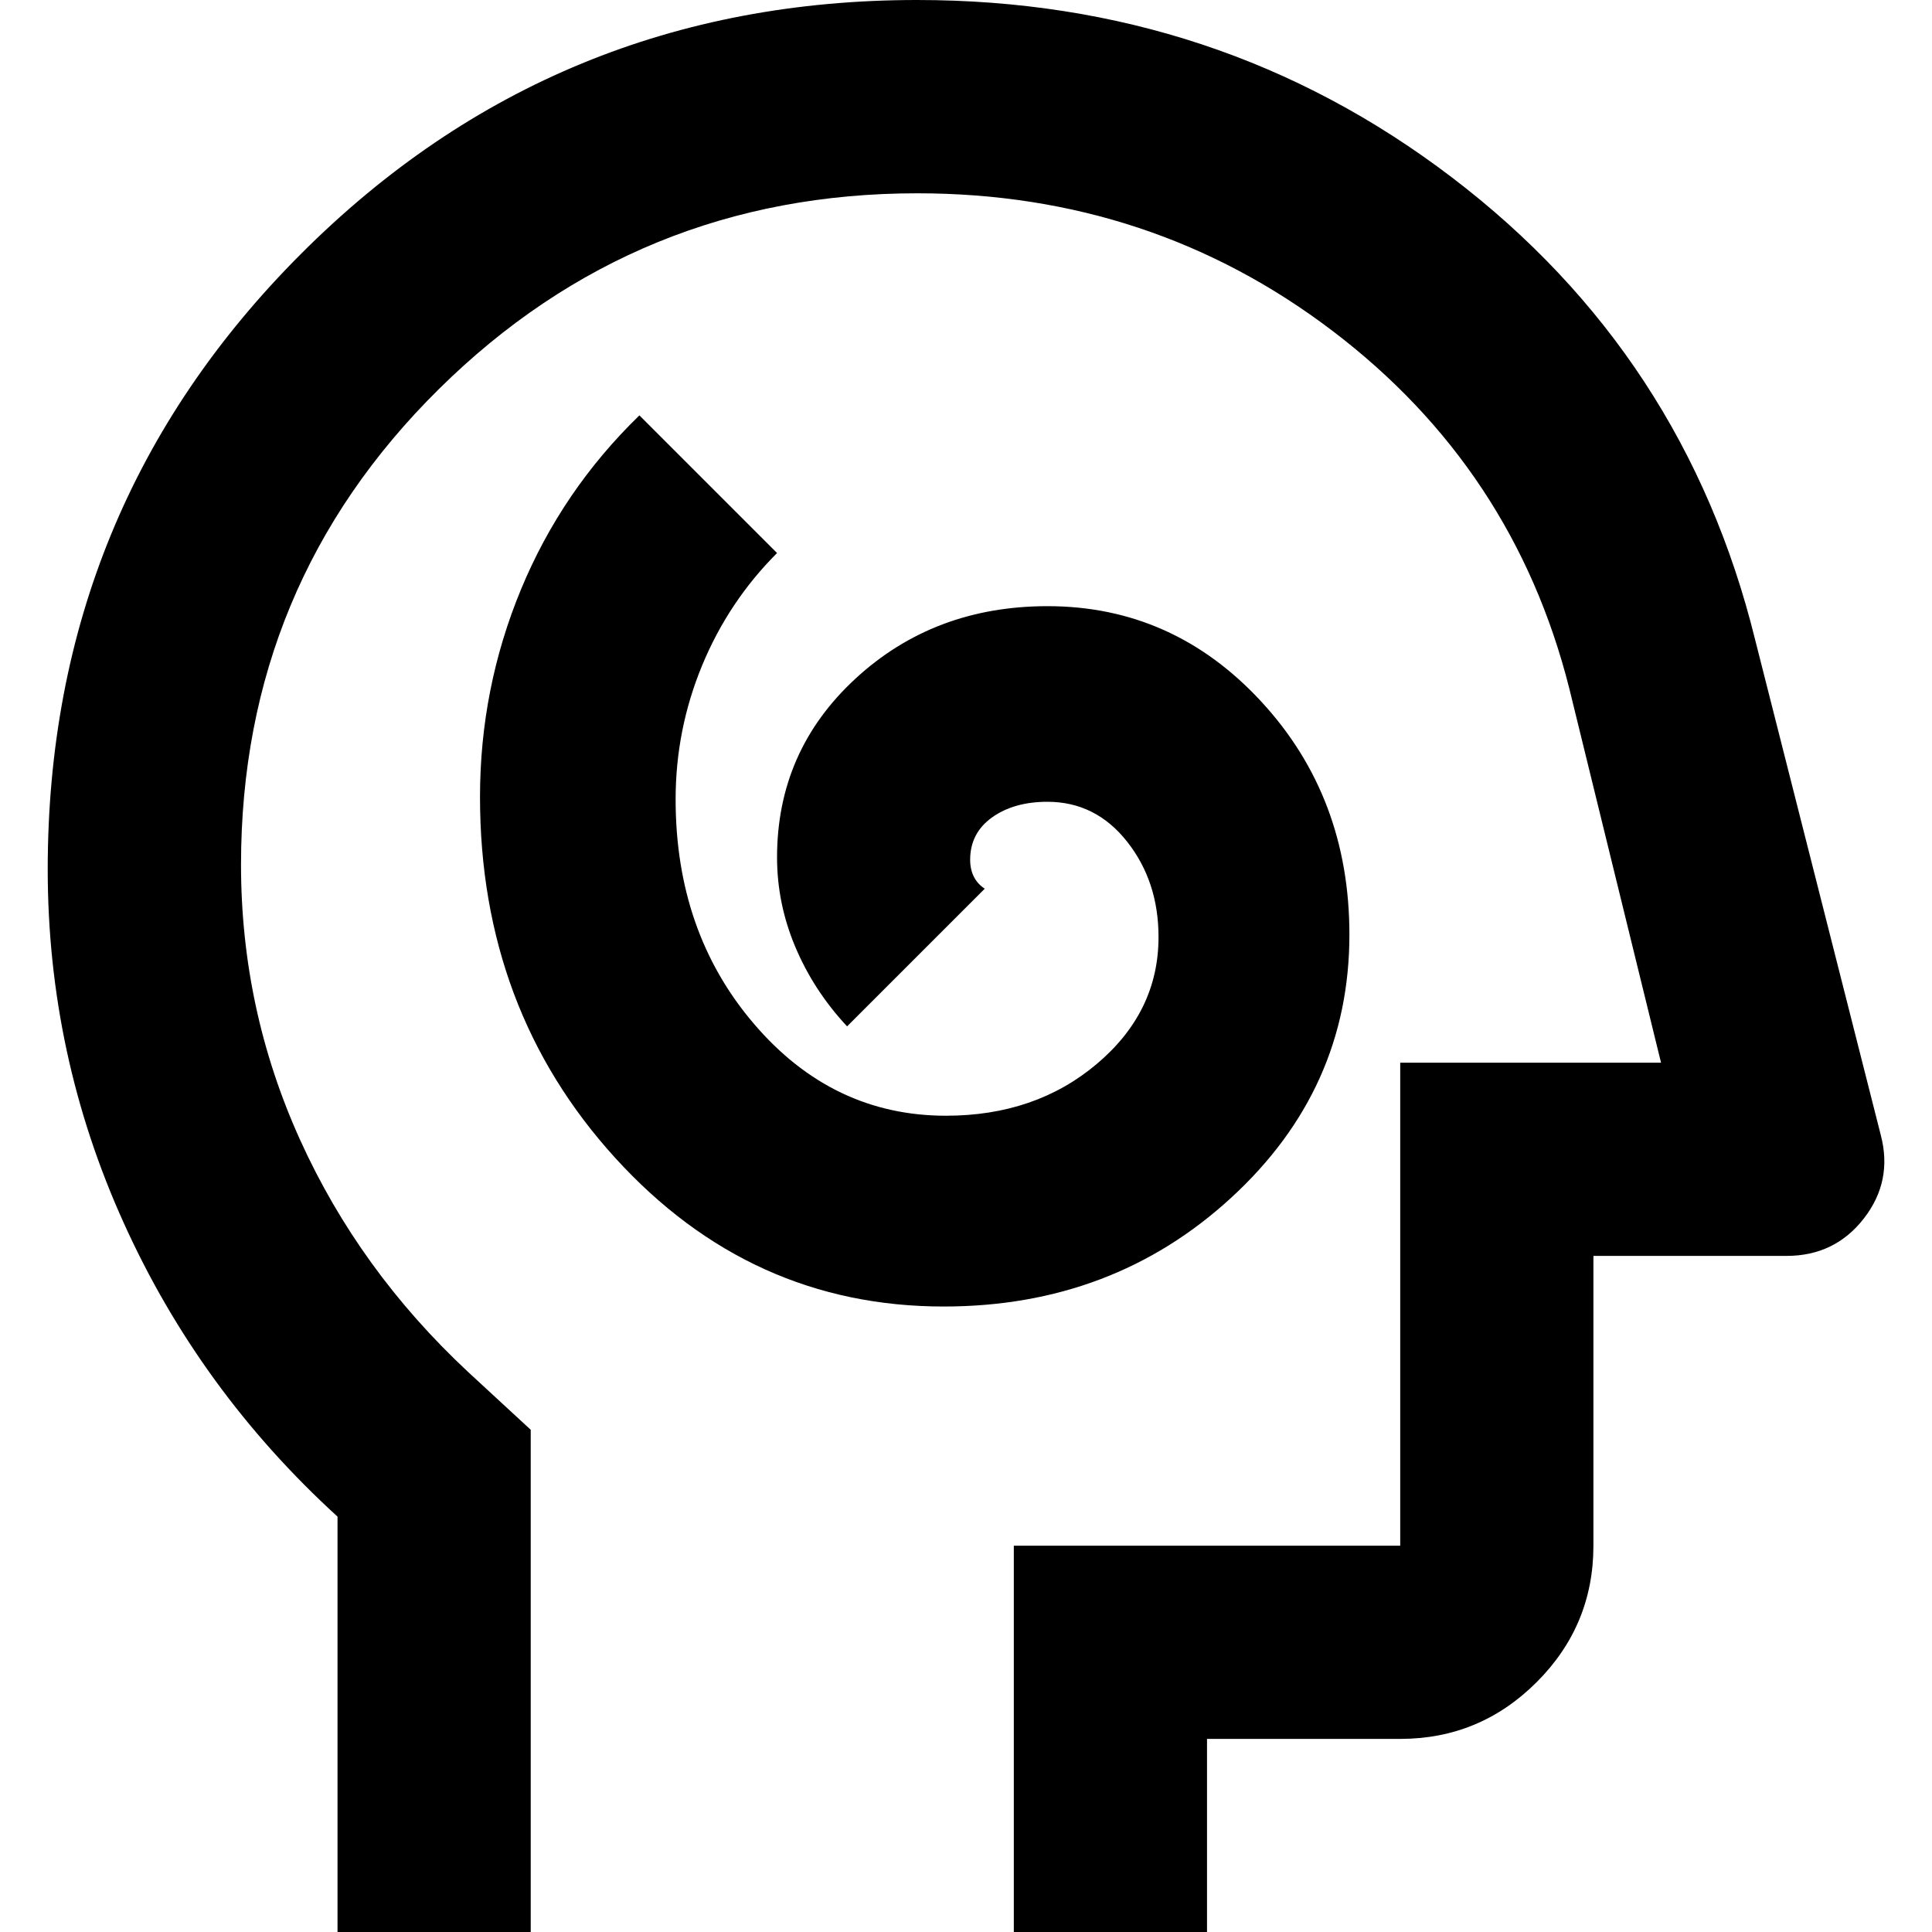
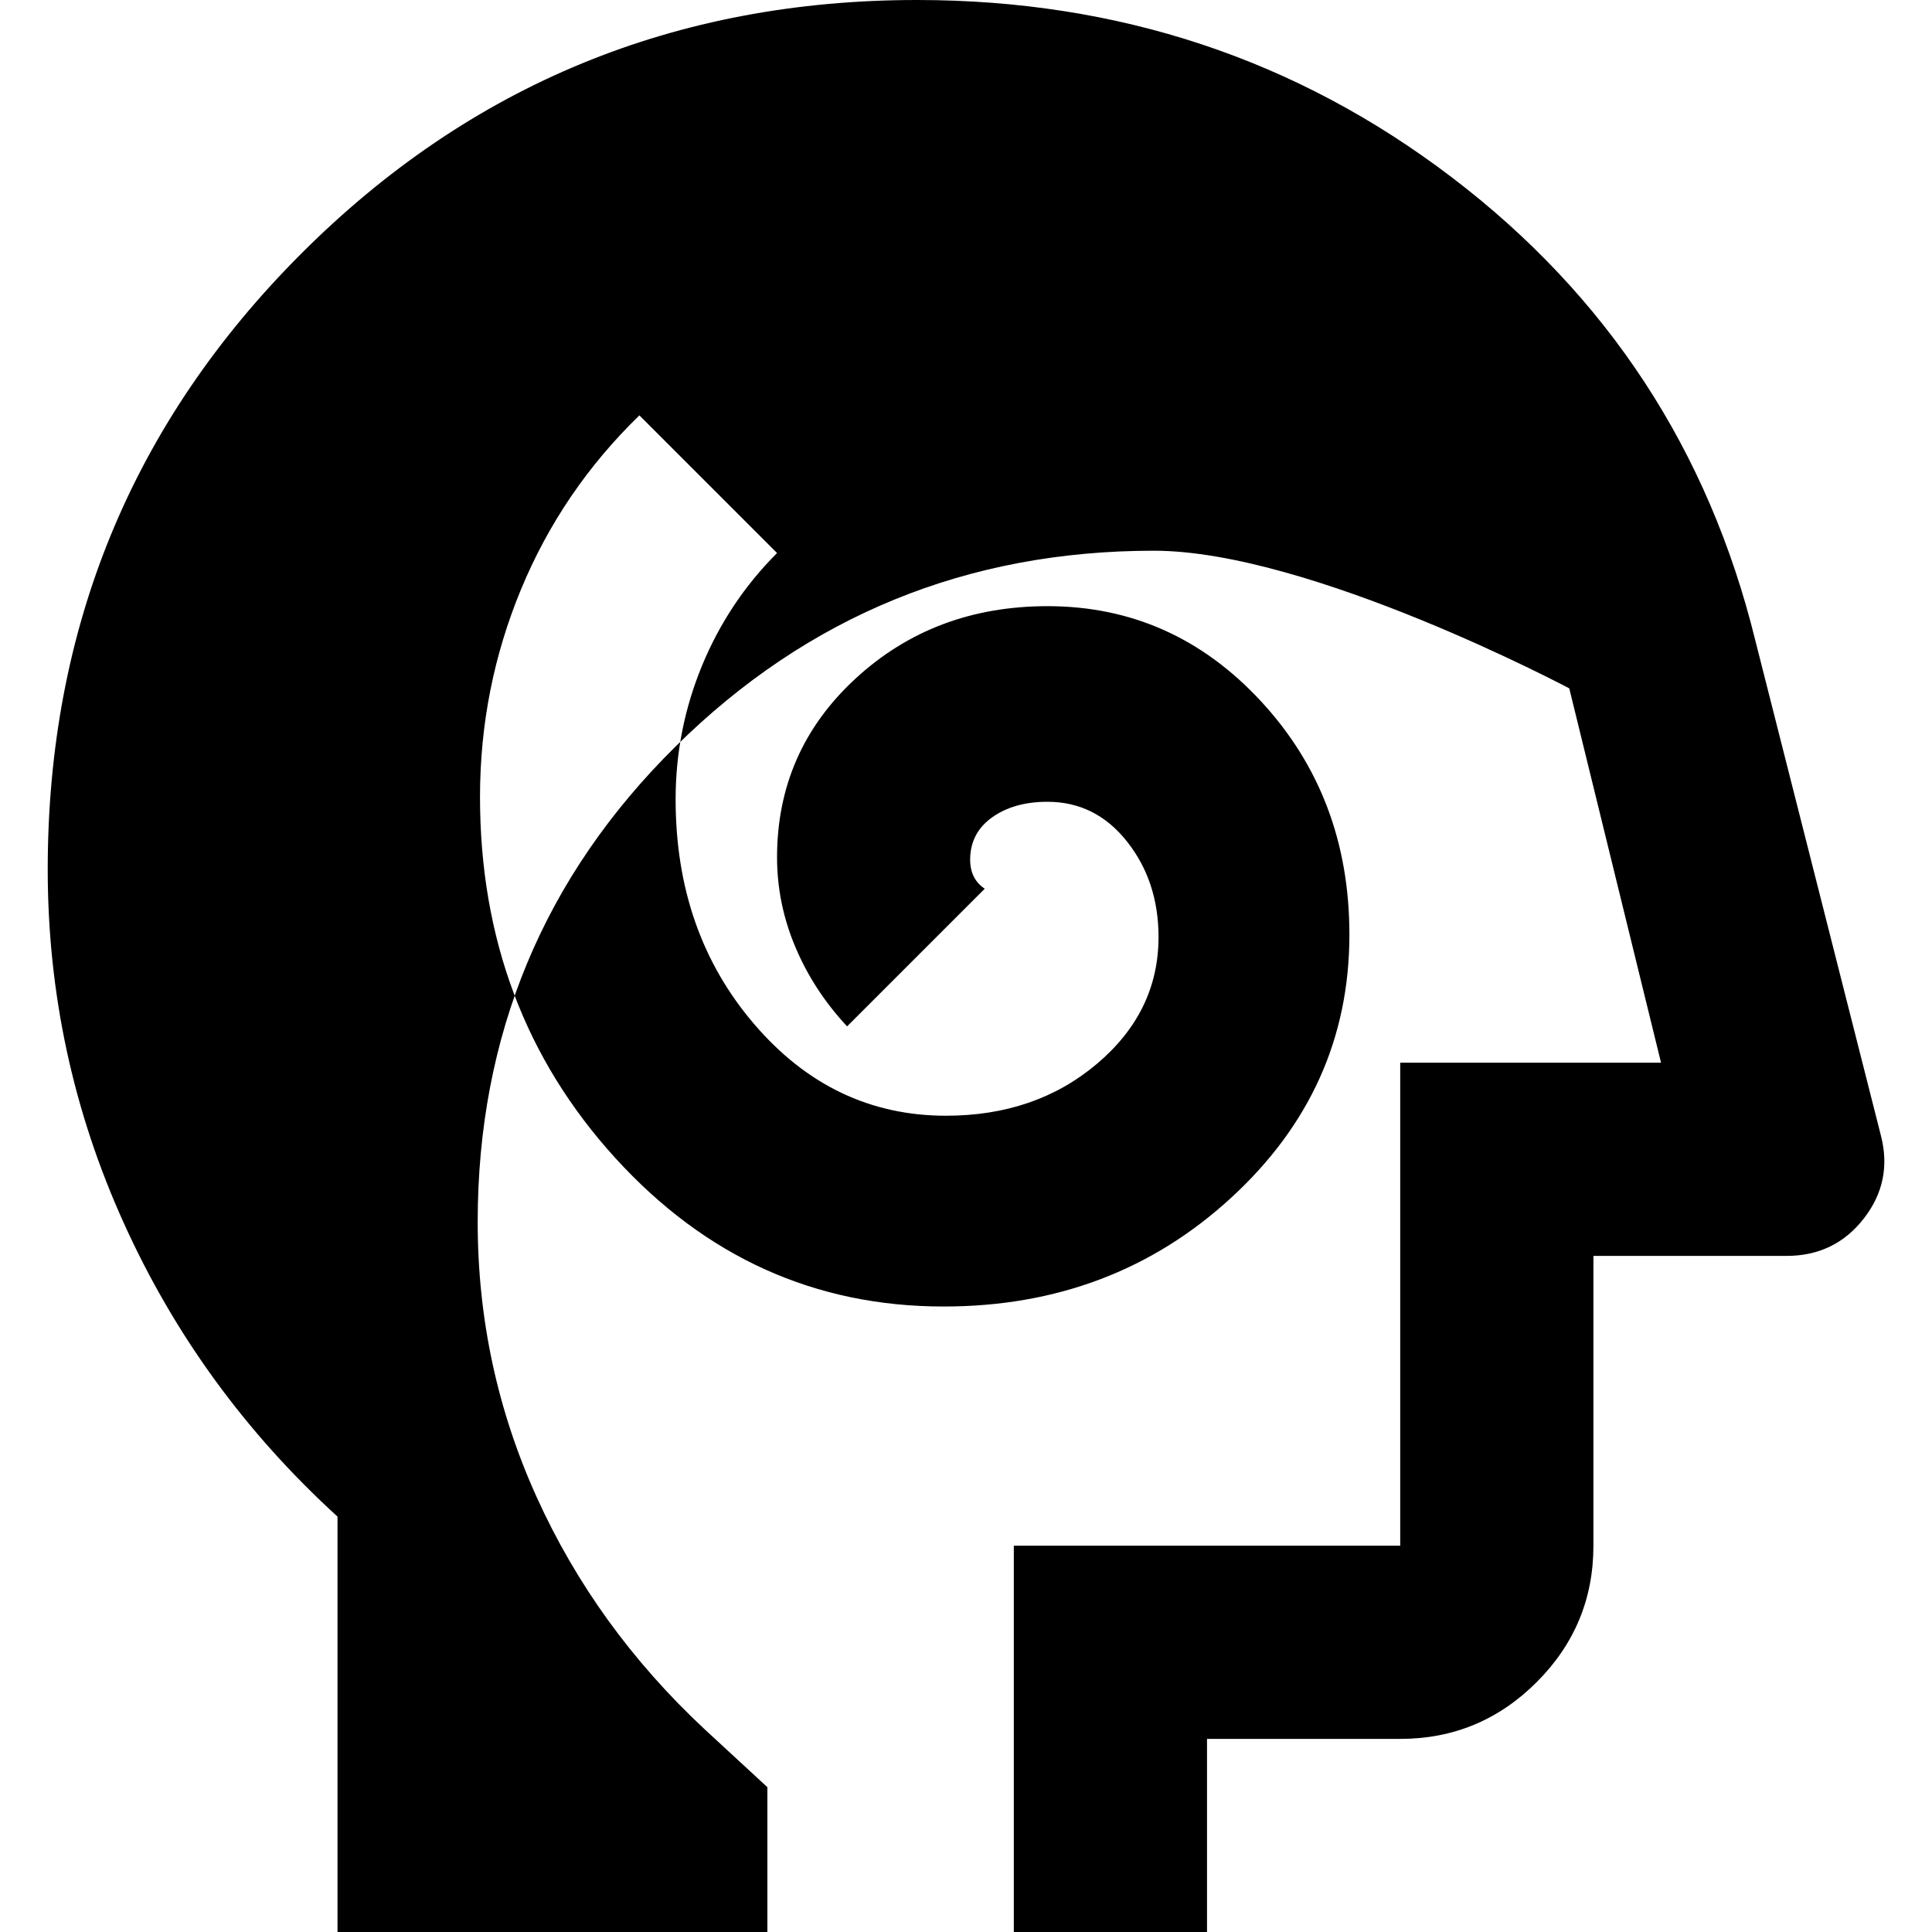
<svg xmlns="http://www.w3.org/2000/svg" id="Layer_1" data-name="Layer 1" viewBox="0 0 200 200">
  <defs>
    <style>
      .cls-1 {
        stroke-width: 0px;
      }
    </style>
  </defs>
-   <path class="cls-1" d="m97.69,135.25c11.67,0,21.58-3.75,29.75-11.25,8.17-7.5,12.25-16.58,12.25-27.25,0-9.5-3.04-17.54-9.13-24.13-6.08-6.58-13.46-9.87-22.12-9.87-7.83,0-14.46,2.5-19.88,7.5s-8.12,11.17-8.12,18.5c0,3.17.62,6.25,1.88,9.25s3.04,5.75,5.37,8.25l14.25-14.25c-.5-.33-.88-.75-1.13-1.25s-.38-1.08-.38-1.75c0-1.83.75-3.29,2.25-4.37s3.42-1.63,5.75-1.63c3.33,0,6.08,1.38,8.25,4.13,2.17,2.75,3.25,6.04,3.25,9.87,0,5.17-2.13,9.54-6.38,13.13s-9.46,5.37-15.62,5.37c-7.83,0-14.46-3.17-19.87-9.5-5.42-6.33-8.12-14.08-8.12-23.25,0-4.83.92-9.46,2.75-13.88,1.83-4.42,4.42-8.29,7.75-11.62l-14.25-14.25c-5.33,5.17-9.42,11.17-12.25,18-2.83,6.83-4.25,14-4.25,21.5,0,14.67,4.67,27.12,14,37.37,9.33,10.25,20.67,15.38,34,15.38Zm-62.75,64.75v-43c-9.5-8.67-16.88-18.79-22.12-30.38-5.25-11.58-7.88-23.79-7.88-36.62,0-25,8.75-46.25,26.25-63.75C48.69,8.75,69.94,0,94.94,0c20.83,0,39.29,6.12,55.38,18.38,16.08,12.25,26.54,28.21,31.38,47.88l13,51.25c.83,3.17.25,6.04-1.75,8.62s-4.67,3.88-8,3.88h-20v30c0,5.5-1.96,10.21-5.87,14.12-3.92,3.92-8.63,5.88-14.13,5.88h-20v20h-20v-40h40v-50h27l-9.5-38.75c-3.83-15.17-12-27.5-24.5-37s-26.83-14.25-43-14.25c-19.33,0-35.83,6.75-49.5,20.25-13.67,13.5-20.5,29.92-20.5,49.25,0,10,2.04,19.5,6.12,28.5,4.08,9,9.87,17,17.37,24l6.5,6v52h-20Z" />
+   <path class="cls-1" d="m97.69,135.25c11.67,0,21.58-3.75,29.75-11.25,8.17-7.5,12.25-16.58,12.25-27.25,0-9.5-3.04-17.54-9.13-24.13-6.08-6.58-13.46-9.87-22.12-9.87-7.83,0-14.46,2.5-19.88,7.5s-8.12,11.17-8.12,18.5c0,3.17.62,6.25,1.88,9.25s3.04,5.75,5.37,8.25l14.25-14.25c-.5-.33-.88-.75-1.13-1.25s-.38-1.08-.38-1.75c0-1.83.75-3.29,2.25-4.37s3.42-1.63,5.75-1.63c3.33,0,6.08,1.38,8.25,4.13,2.17,2.75,3.25,6.04,3.25,9.87,0,5.17-2.13,9.54-6.38,13.13s-9.46,5.37-15.62,5.37c-7.83,0-14.46-3.17-19.87-9.5-5.42-6.33-8.12-14.08-8.12-23.25,0-4.83.92-9.46,2.75-13.88,1.83-4.42,4.42-8.29,7.75-11.62l-14.25-14.25c-5.33,5.17-9.42,11.17-12.25,18-2.83,6.83-4.25,14-4.25,21.5,0,14.67,4.67,27.12,14,37.37,9.33,10.25,20.67,15.38,34,15.38Zm-62.75,64.75v-43c-9.5-8.67-16.88-18.79-22.12-30.38-5.25-11.58-7.88-23.79-7.88-36.62,0-25,8.75-46.25,26.25-63.75C48.69,8.75,69.94,0,94.94,0c20.83,0,39.29,6.12,55.38,18.38,16.08,12.25,26.54,28.21,31.38,47.88l13,51.25c.83,3.17.25,6.04-1.75,8.62s-4.67,3.88-8,3.88h-20v30c0,5.5-1.96,10.21-5.87,14.12-3.92,3.92-8.63,5.88-14.13,5.88h-20v20h-20v-40h40v-50h27l-9.5-38.75s-26.83-14.25-43-14.25c-19.33,0-35.83,6.75-49.5,20.25-13.67,13.5-20.5,29.92-20.5,49.25,0,10,2.04,19.5,6.12,28.5,4.08,9,9.87,17,17.37,24l6.5,6v52h-20Z" />
</svg>